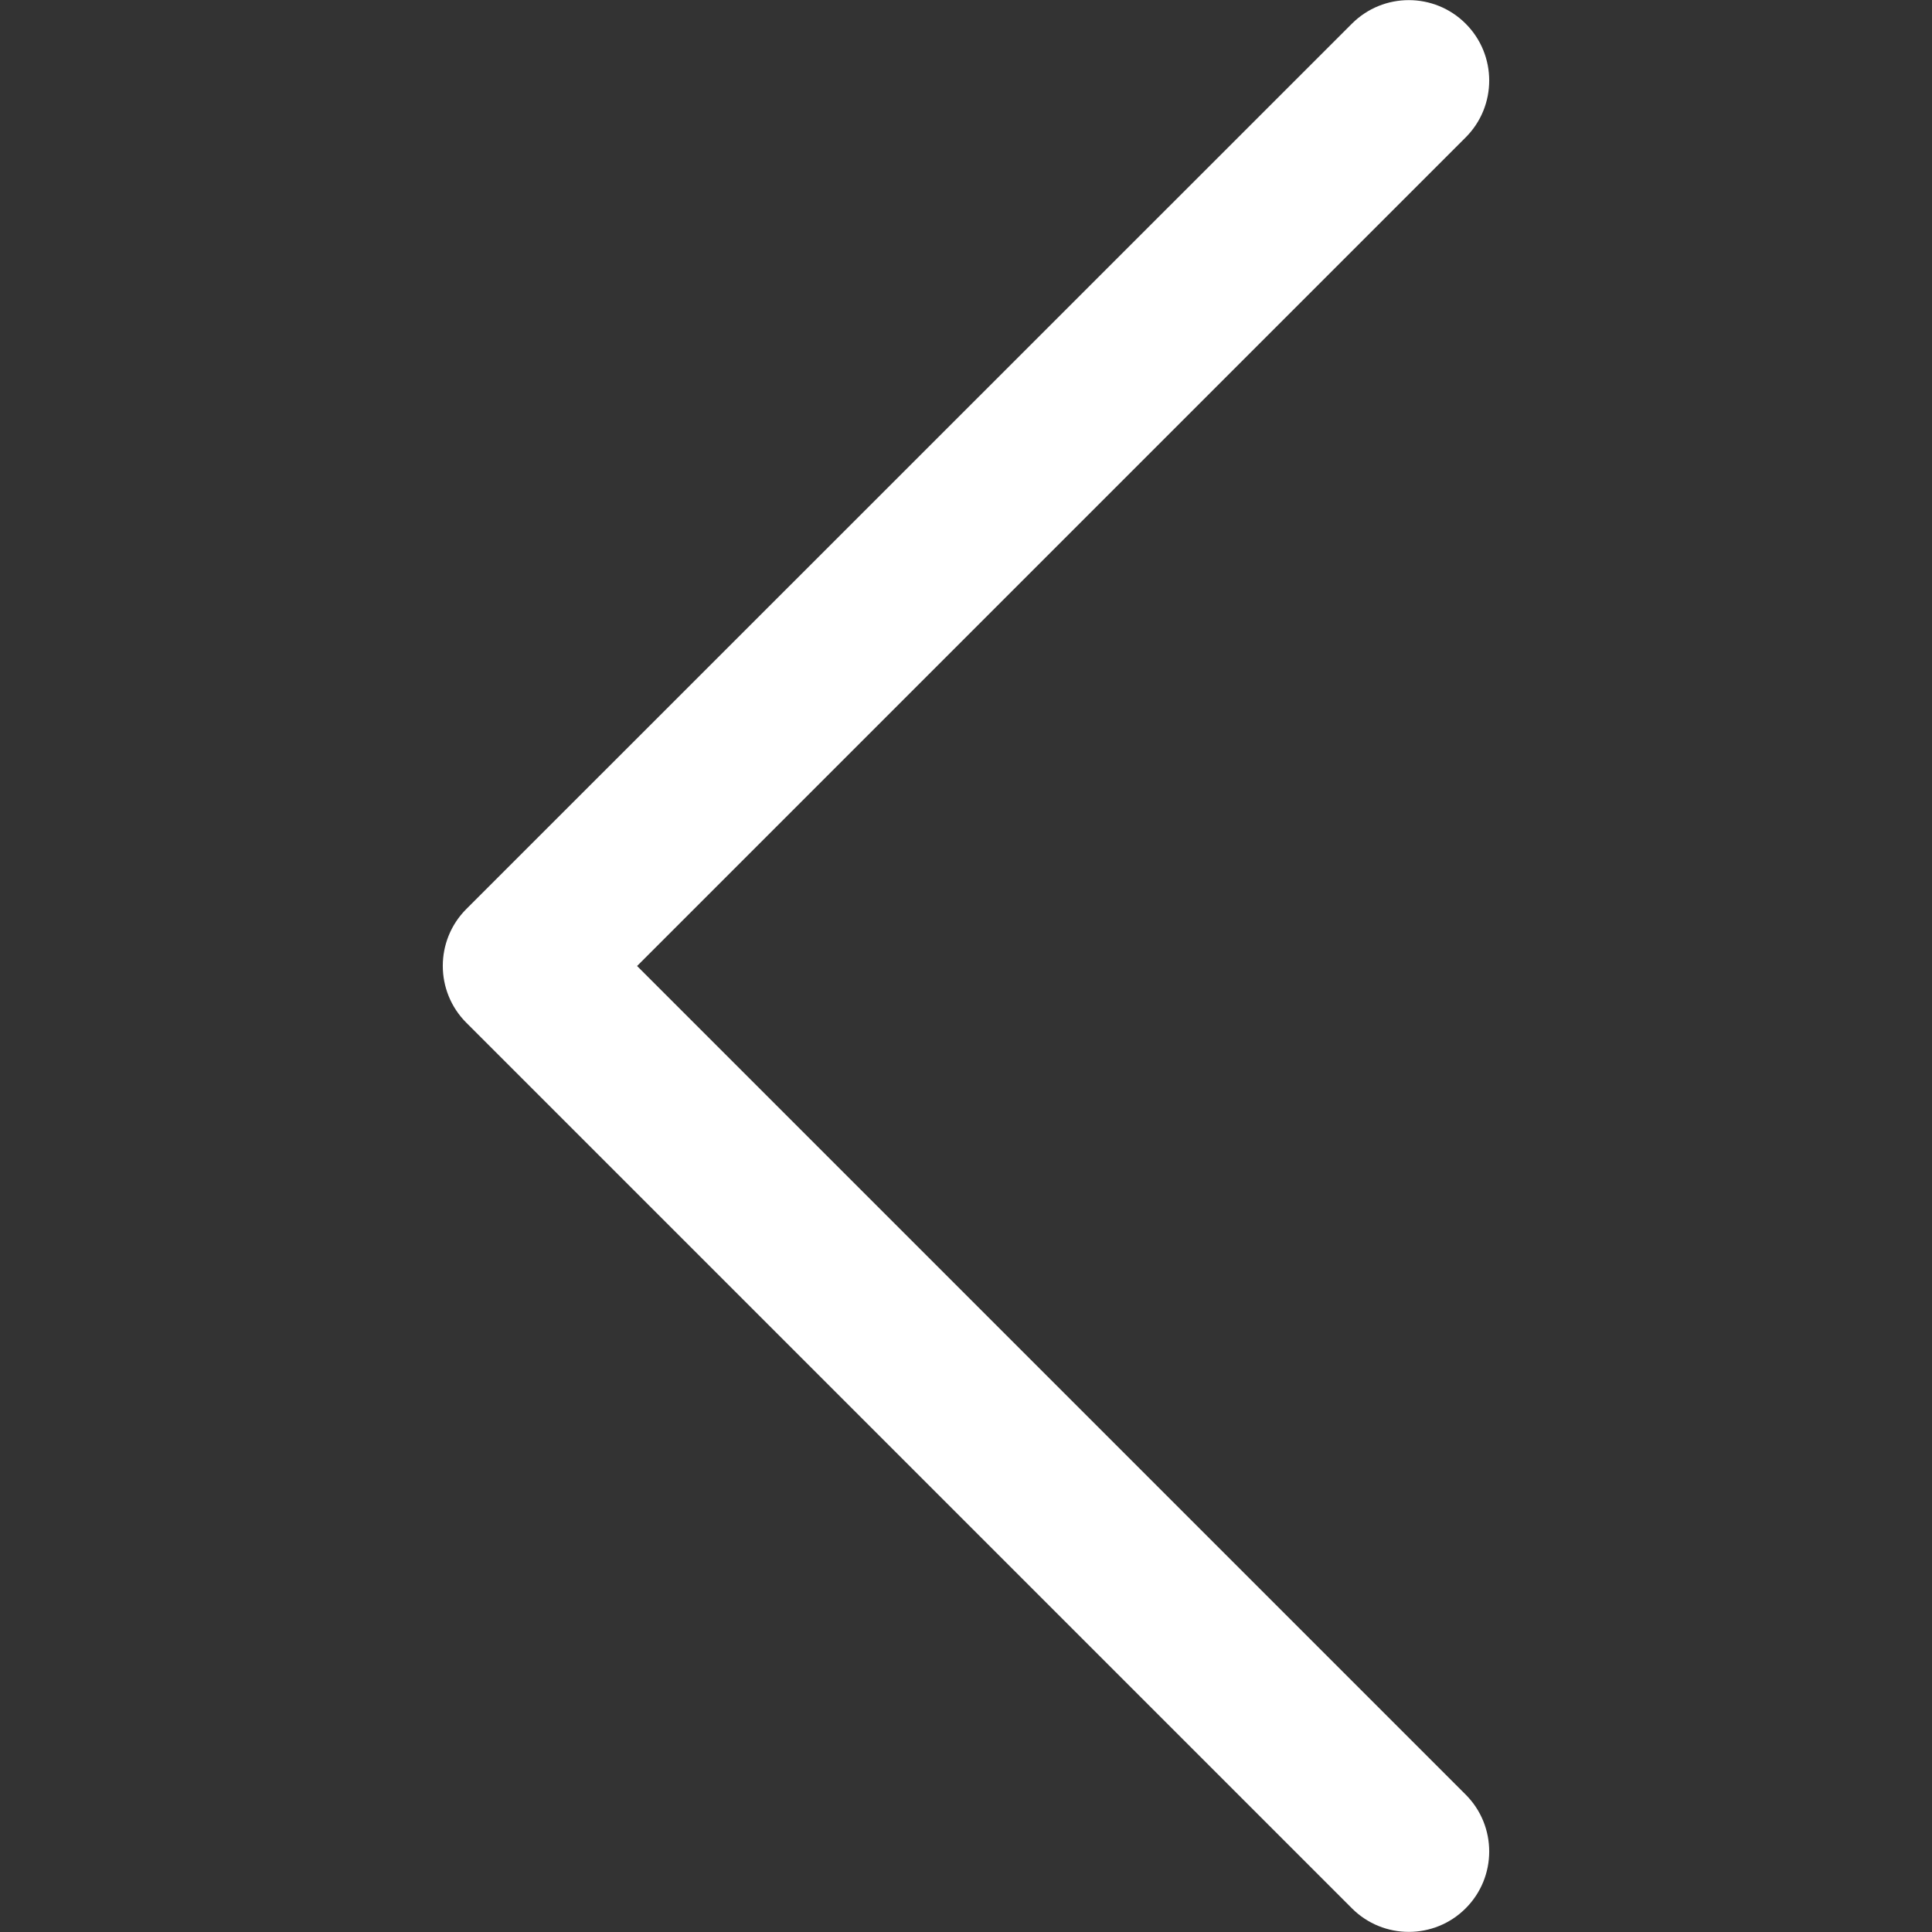
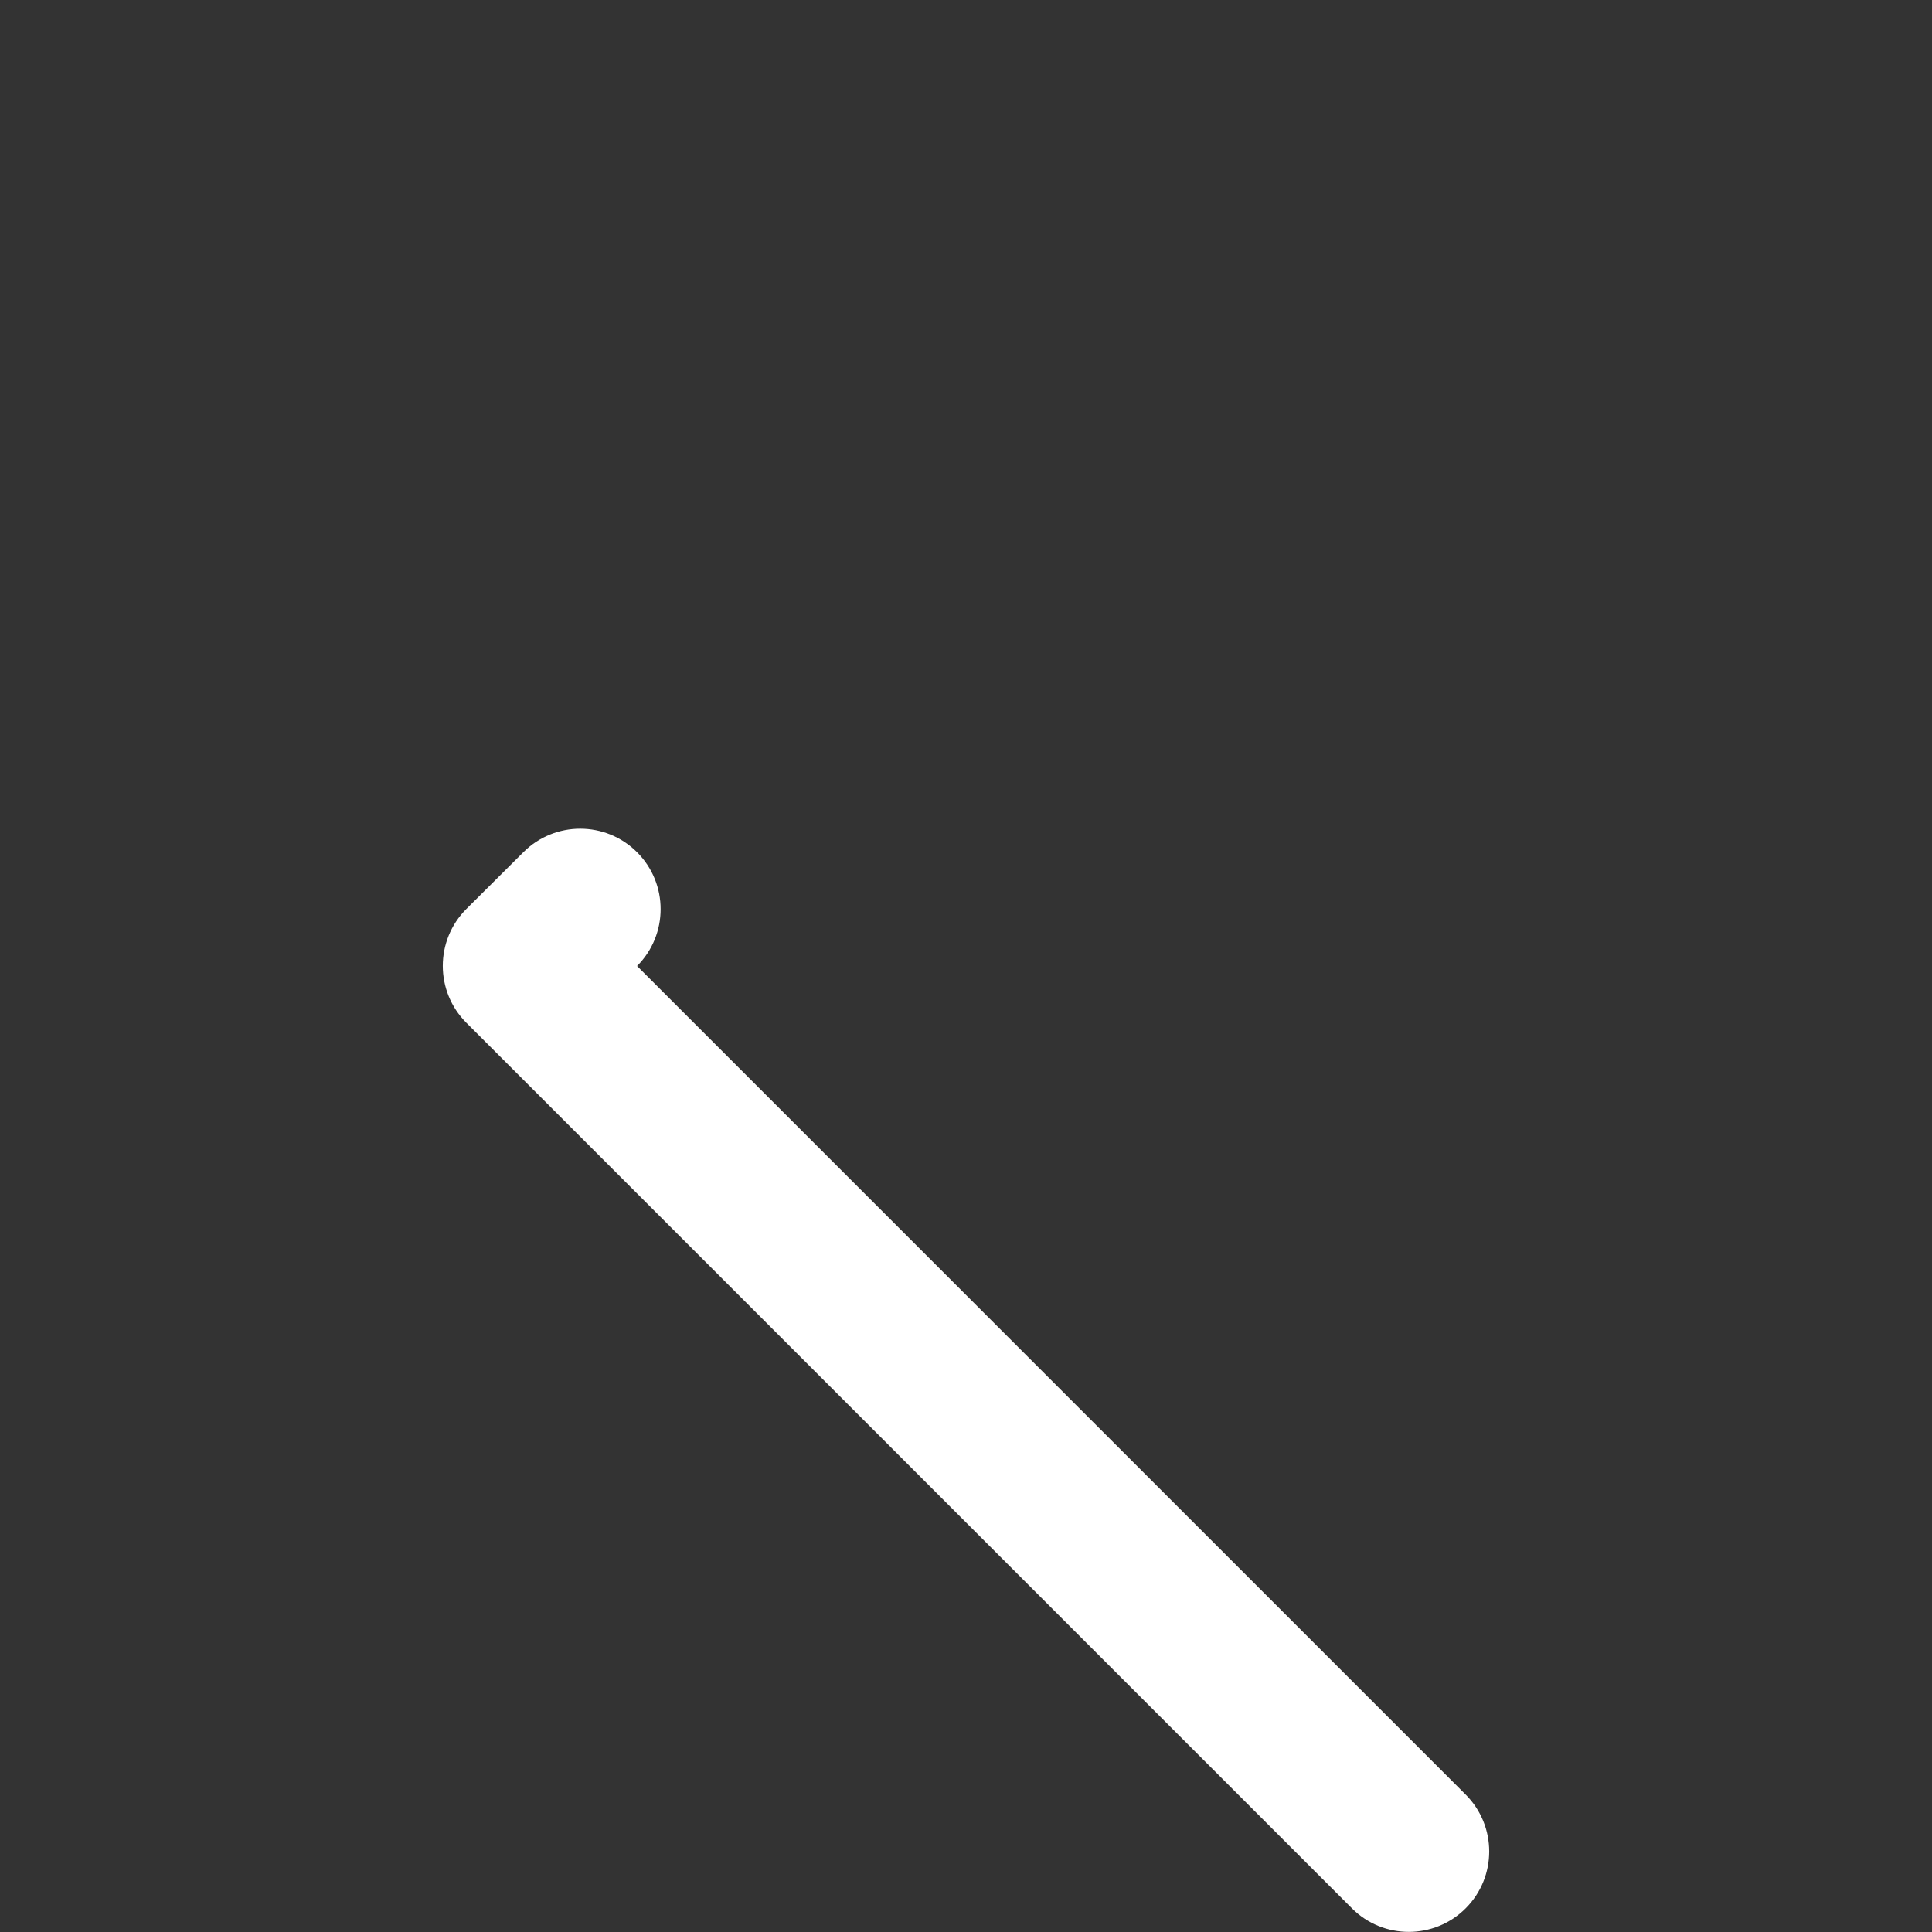
<svg xmlns="http://www.w3.org/2000/svg" id="Layer_1" version="1.1" viewBox="0 0 800 800">
  <rect x="0" y="0" width="800" height="800" fill="#333333" stroke="none" />
  <defs>
    <style>
      .st0 {
        fill: #fff;
      }
    </style>
  </defs>
-   <path class="st0" d="M263.8,400L606.9,56.9c13-13,13-34.1,0-47.1-13-13-34.1-13-47.1,0L193.1,376.4c-13,13-13,34.1,0,47.1l366.7,366.7c13,13,34.1,13,47.1,0,13-13,13-34.1,0-47.1l-343.1-343.1Z" />
+   <path class="st0" d="M263.8,400c13-13,13-34.1,0-47.1-13-13-34.1-13-47.1,0L193.1,376.4c-13,13-13,34.1,0,47.1l366.7,366.7c13,13,34.1,13,47.1,0,13-13,13-34.1,0-47.1l-343.1-343.1Z" />
</svg>